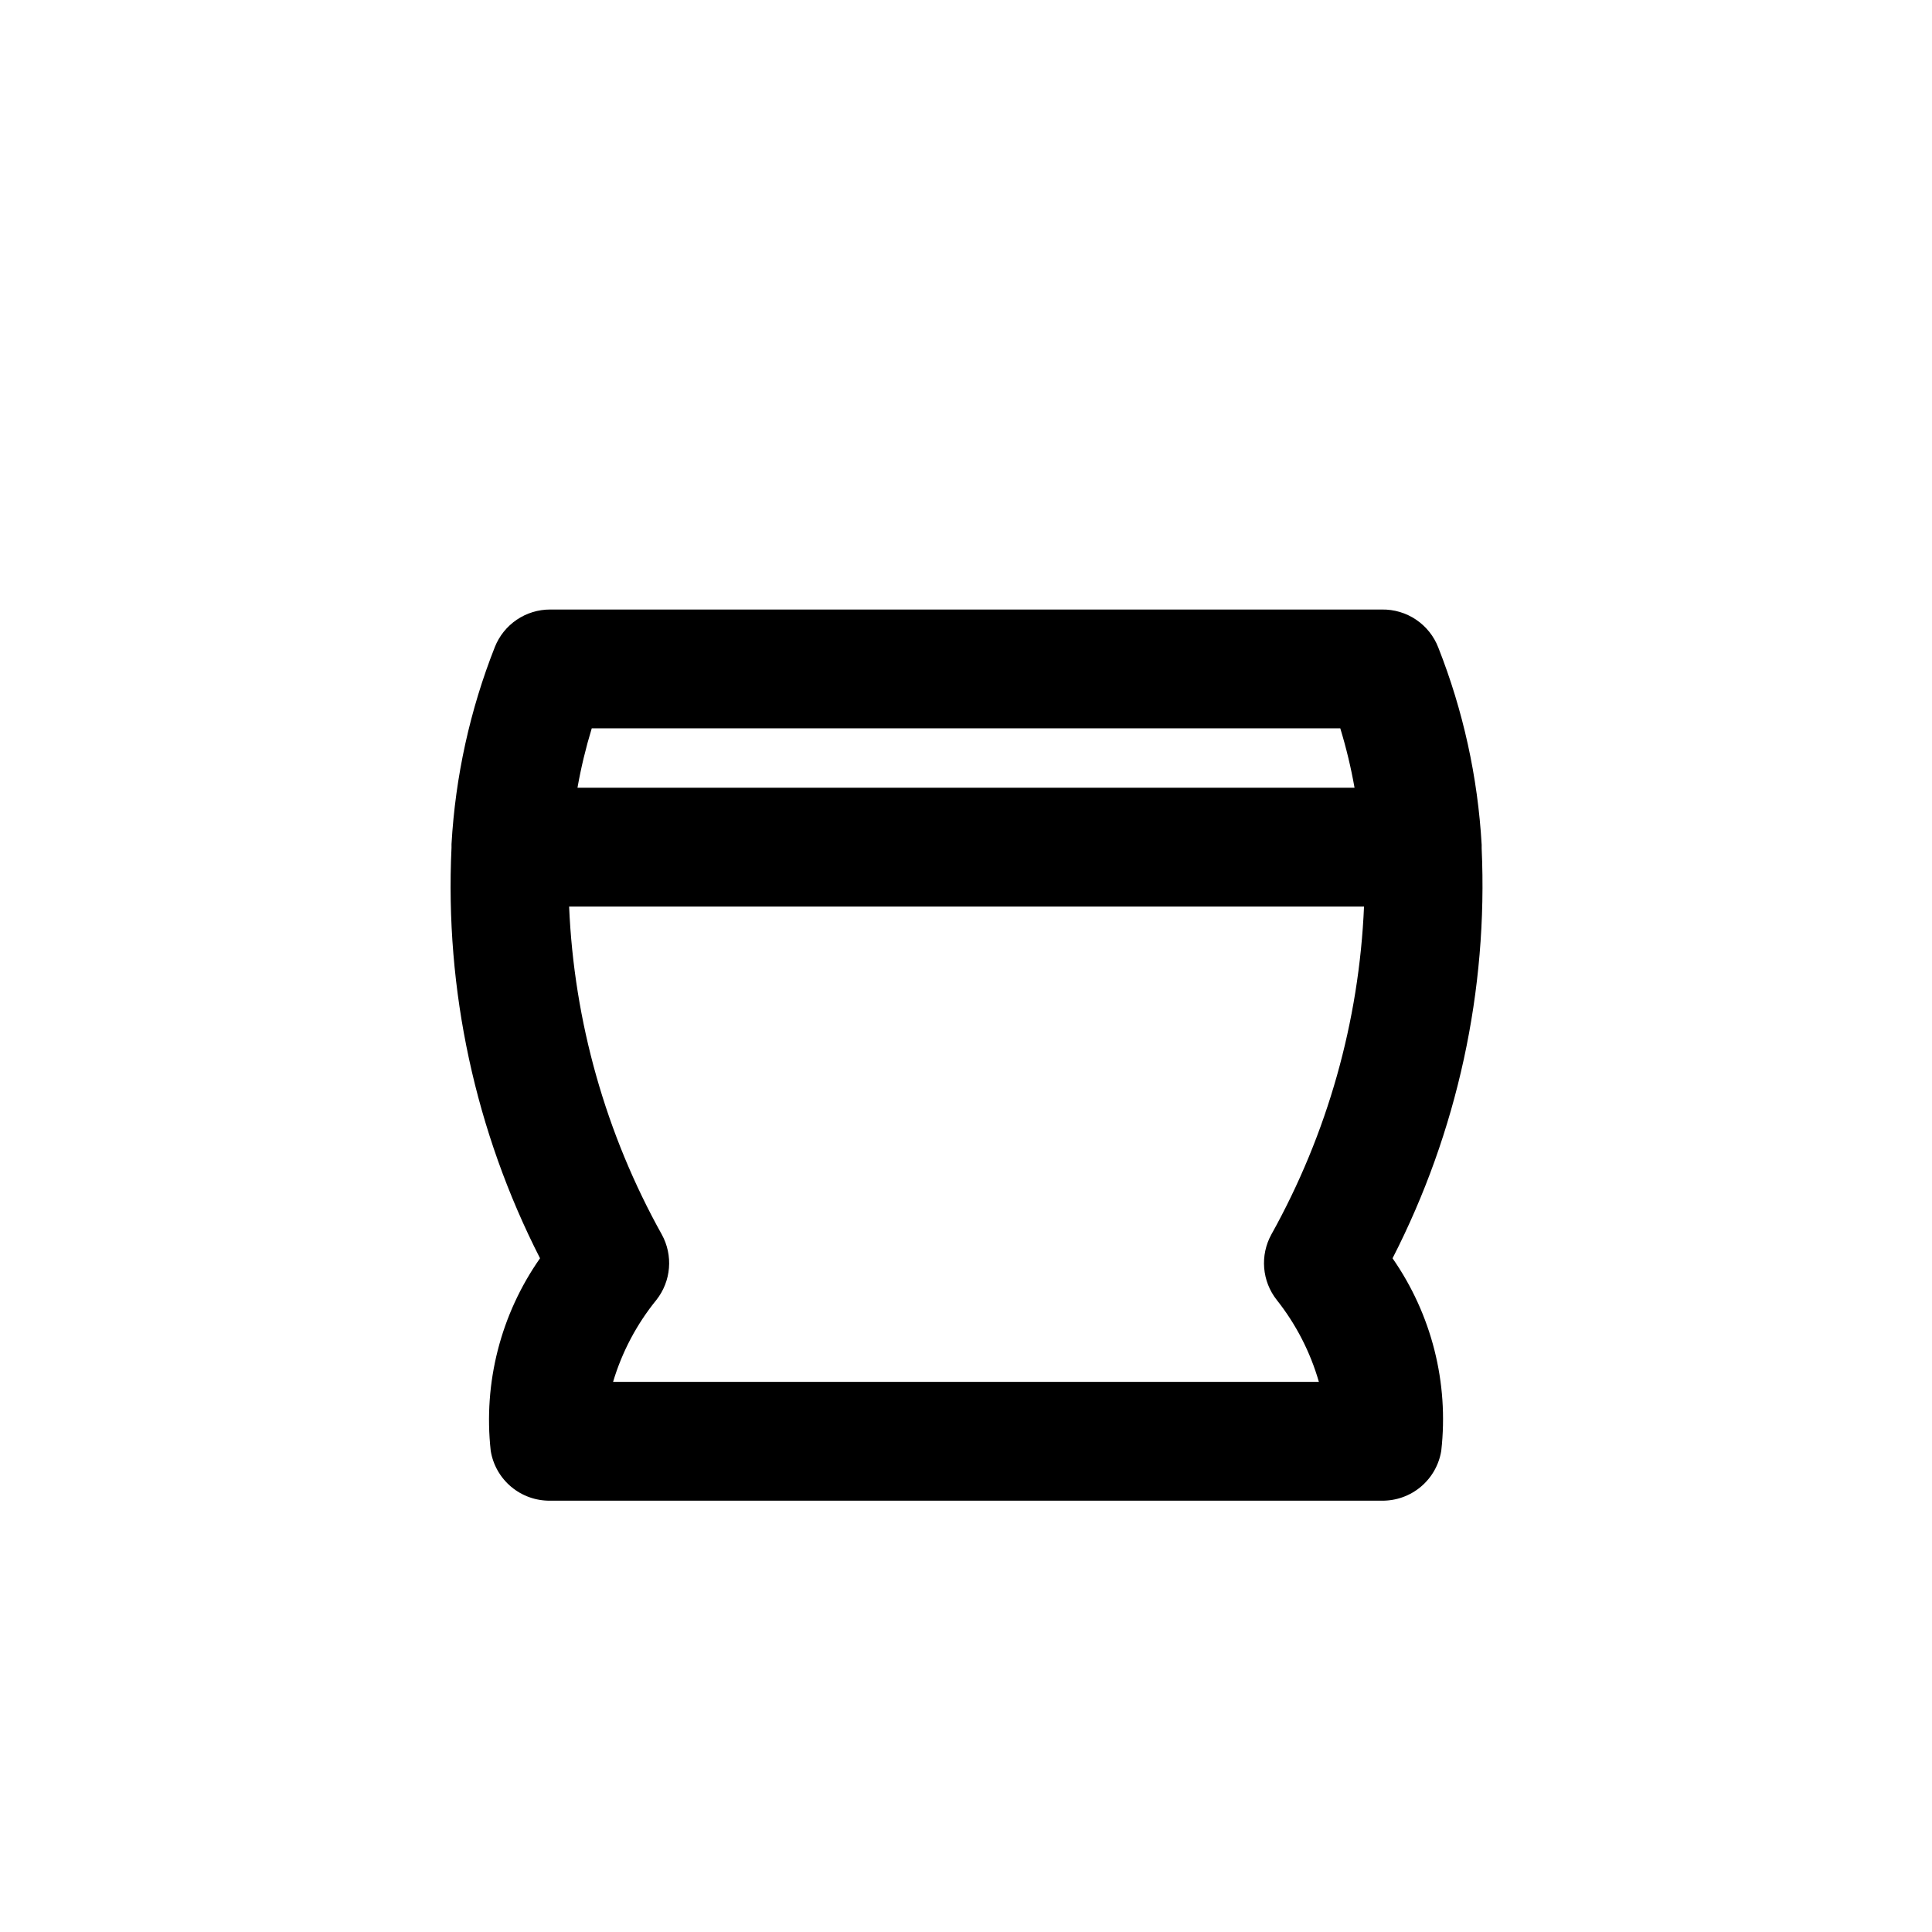
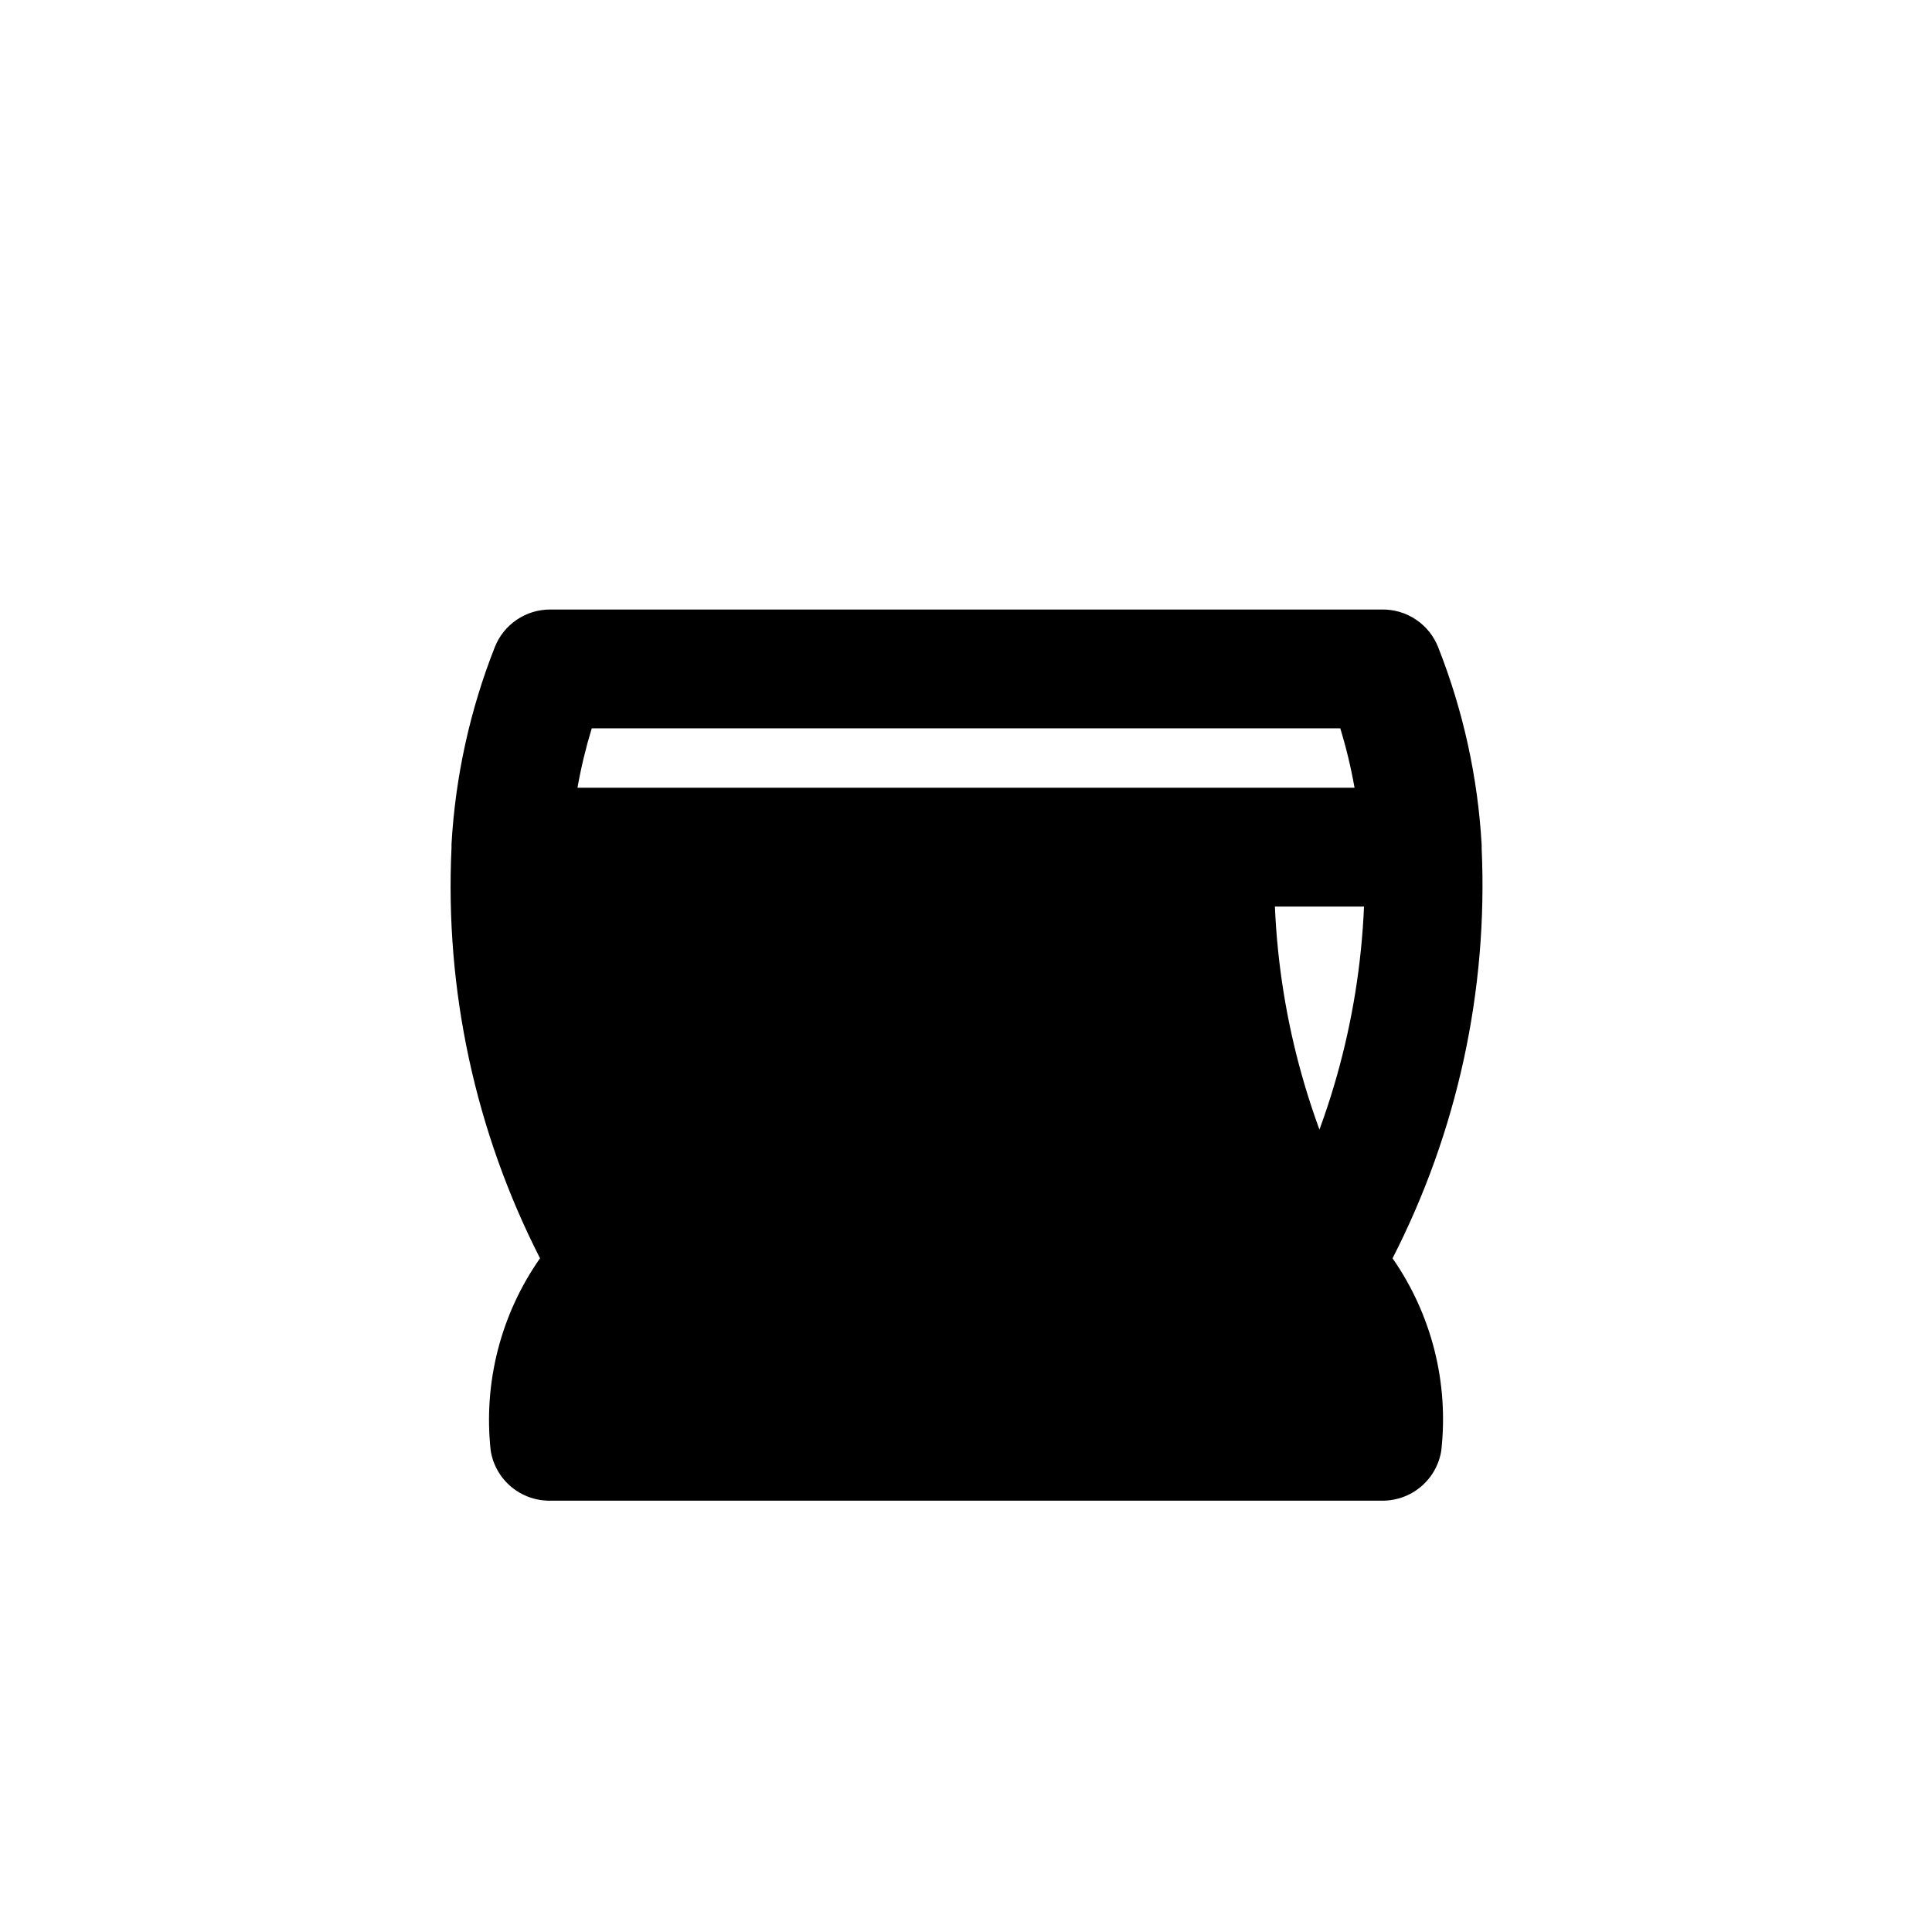
<svg xmlns="http://www.w3.org/2000/svg" fill="#000000" width="800px" height="800px" version="1.1" viewBox="144 144 512 512">
-   <path d="m287.11 477.46c-10.41 14.848-15.055 32.984-13.066 51.008 0.602 3.727 2.523 7.109 5.414 9.539 2.891 2.426 6.555 3.734 10.328 3.688h220.42c3.773 0.047 7.438-1.262 10.328-3.688 2.891-2.43 4.812-5.812 5.414-9.539 2.035-18.008-2.555-36.137-12.91-51.008 17.184-33.543 25.32-70.988 23.617-108.64v-0.945c-1.02-17.922-4.902-35.57-11.492-52.27-1.16-3.008-3.219-5.59-5.894-7.391-2.672-1.801-5.836-2.738-9.062-2.684h-220.42c-3.152-0.004-6.234 0.941-8.844 2.707-2.609 1.77-4.629 4.281-5.797 7.211-6.594 16.699-10.473 34.344-11.492 52.27v0.945c-1.781 37.688 6.305 75.188 23.457 108.79zm13.699-140.44h198.38c1.574 5.164 2.84 10.422 3.777 15.742h-205.93c0.941-5.32 2.203-10.578 3.781-15.742zm204.67 47.23c-1.301 30.488-9.711 60.25-24.562 86.906-1.488 2.707-2.148 5.793-1.895 8.875 0.25 3.078 1.402 6.016 3.312 8.445 5.109 6.441 8.906 13.824 11.18 21.727h-187.04c2.363-7.926 6.269-15.309 11.492-21.727 1.91-2.43 3.062-5.367 3.312-8.445 0.254-3.082-0.406-6.168-1.895-8.875-14.852-26.656-23.262-56.418-24.562-86.906z" />
+   <path d="m287.11 477.46c-10.41 14.848-15.055 32.984-13.066 51.008 0.602 3.727 2.523 7.109 5.414 9.539 2.891 2.426 6.555 3.734 10.328 3.688h220.42c3.773 0.047 7.438-1.262 10.328-3.688 2.891-2.43 4.812-5.812 5.414-9.539 2.035-18.008-2.555-36.137-12.91-51.008 17.184-33.543 25.32-70.988 23.617-108.64v-0.945c-1.02-17.922-4.902-35.57-11.492-52.27-1.16-3.008-3.219-5.59-5.894-7.391-2.672-1.801-5.836-2.738-9.062-2.684h-220.42c-3.152-0.004-6.234 0.941-8.844 2.707-2.609 1.77-4.629 4.281-5.797 7.211-6.594 16.699-10.473 34.344-11.492 52.27v0.945c-1.781 37.688 6.305 75.188 23.457 108.79zm13.699-140.44h198.38c1.574 5.164 2.84 10.422 3.777 15.742h-205.93c0.941-5.32 2.203-10.578 3.781-15.742zm204.67 47.23c-1.301 30.488-9.711 60.25-24.562 86.906-1.488 2.707-2.148 5.793-1.895 8.875 0.25 3.078 1.402 6.016 3.312 8.445 5.109 6.441 8.906 13.824 11.18 21.727c2.363-7.926 6.269-15.309 11.492-21.727 1.91-2.43 3.062-5.367 3.312-8.445 0.254-3.082-0.406-6.168-1.895-8.875-14.852-26.656-23.262-56.418-24.562-86.906z" />
</svg>